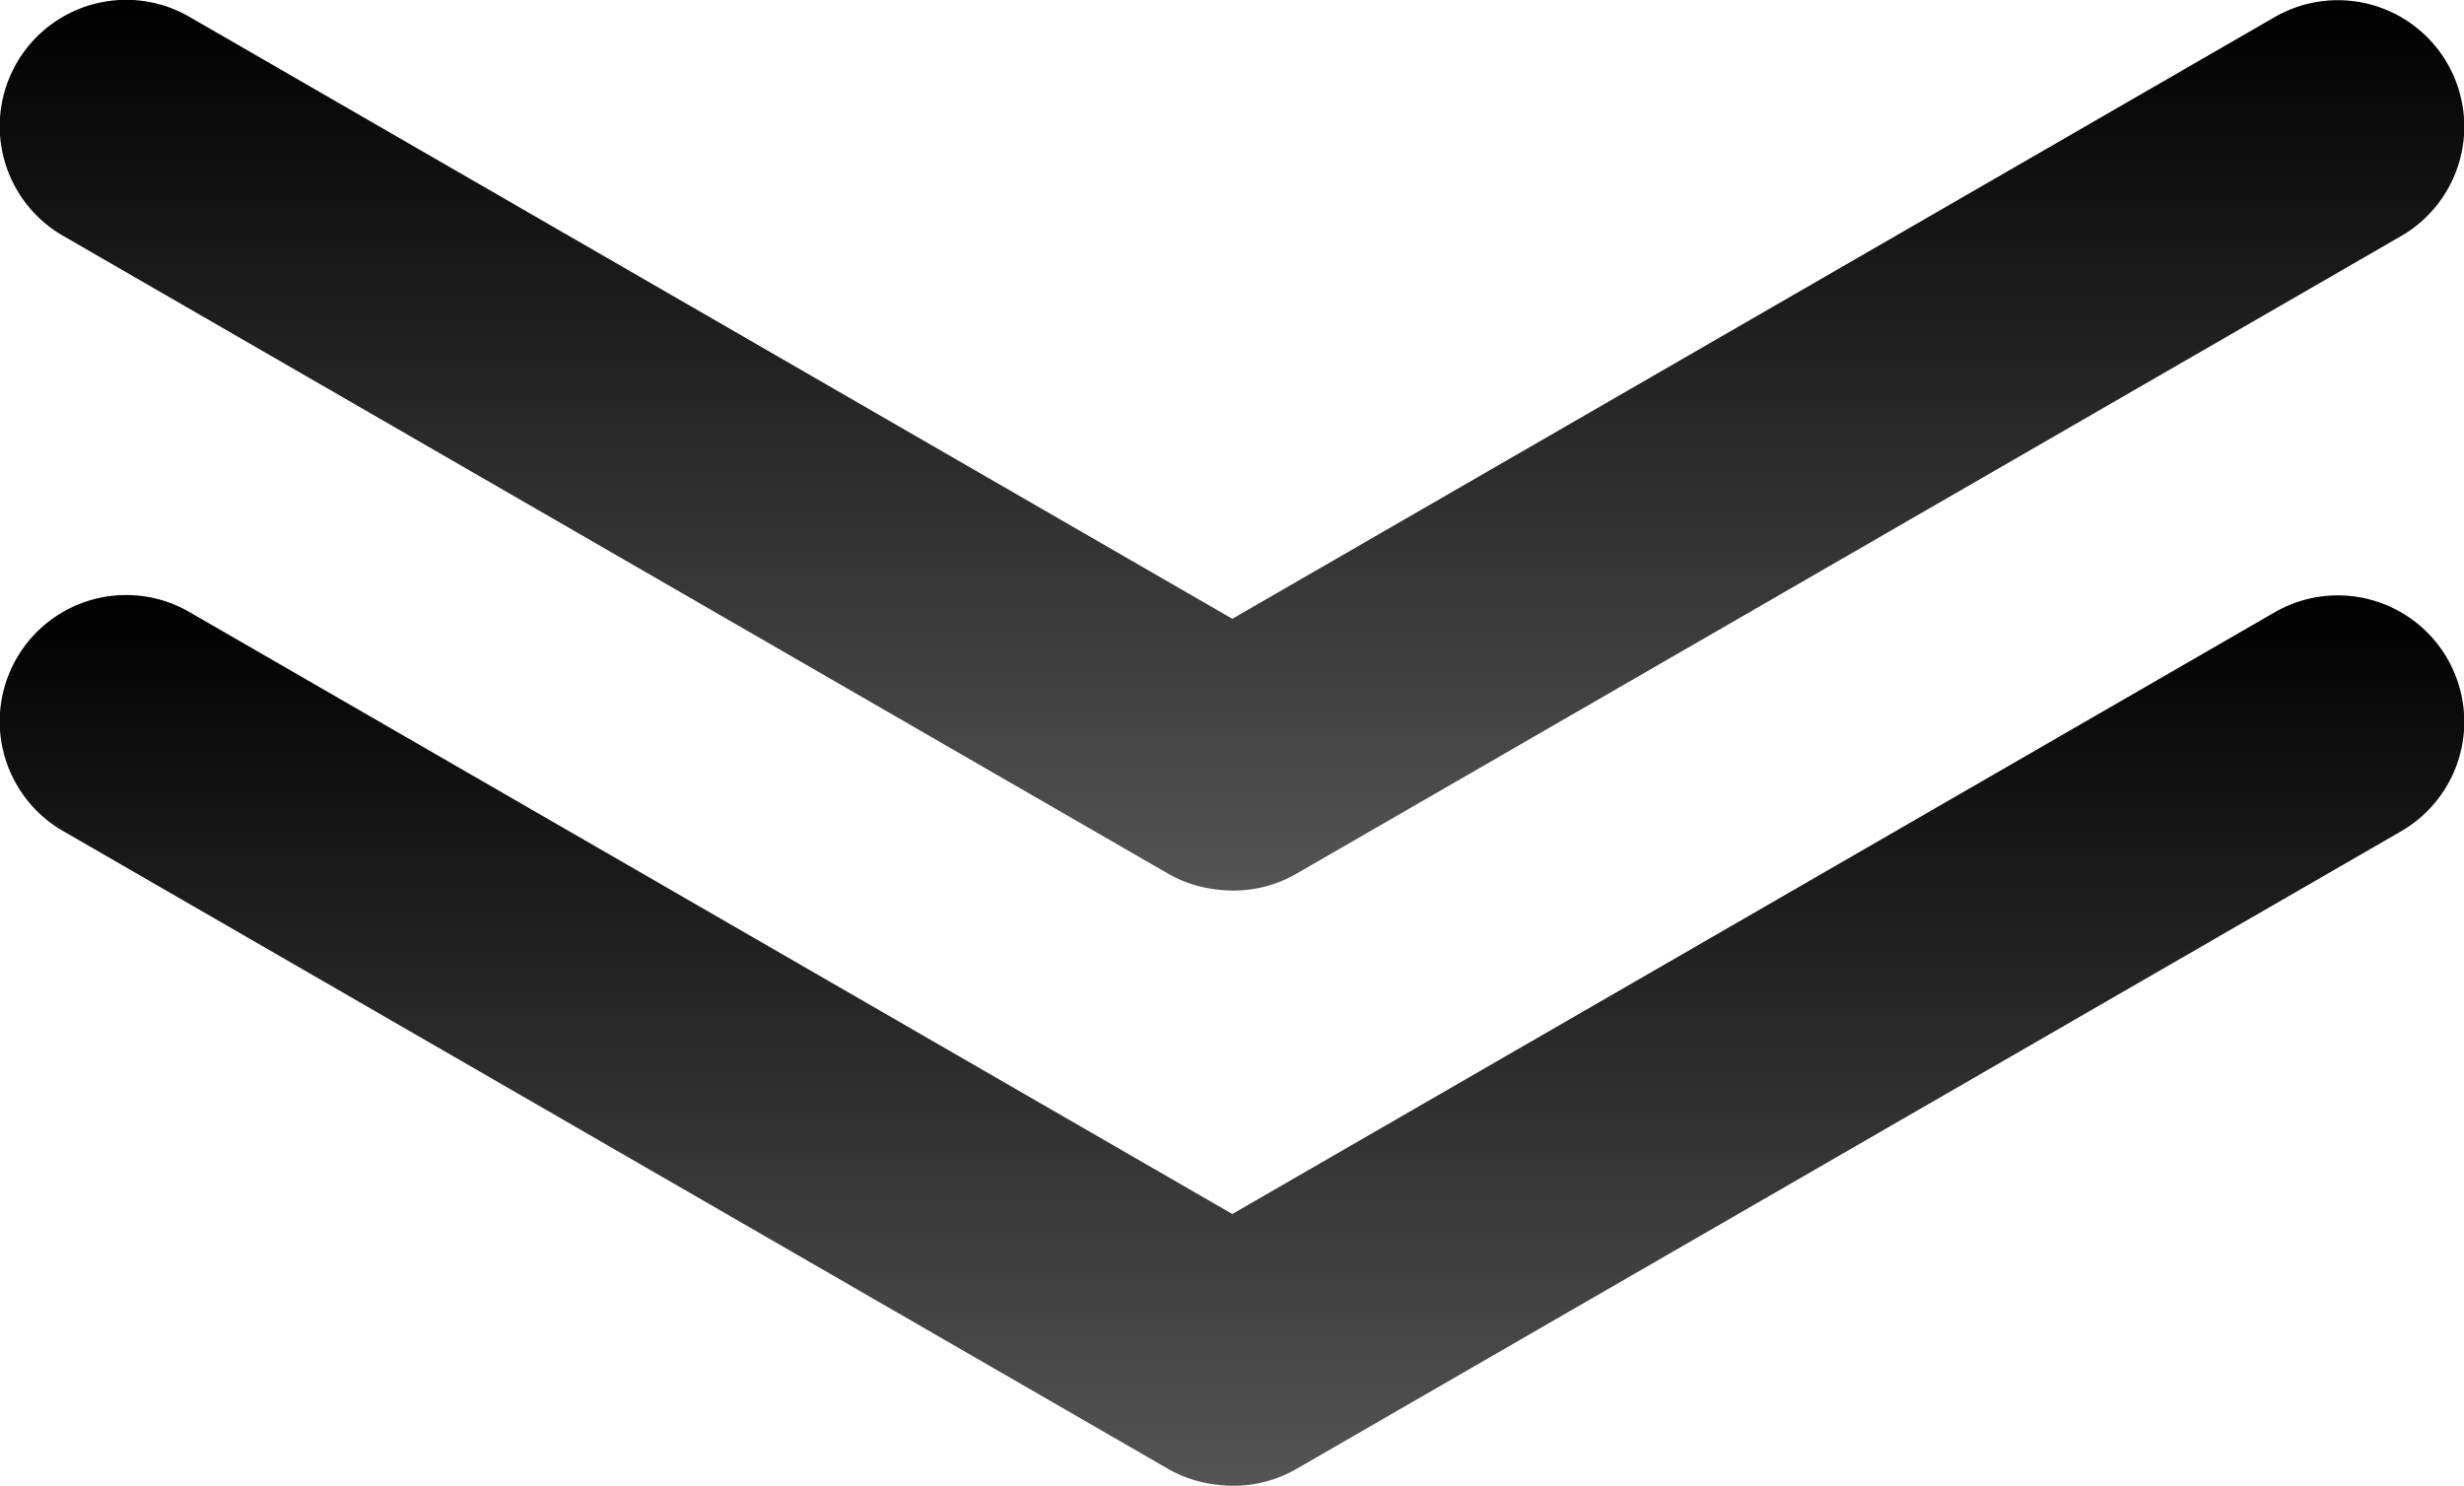
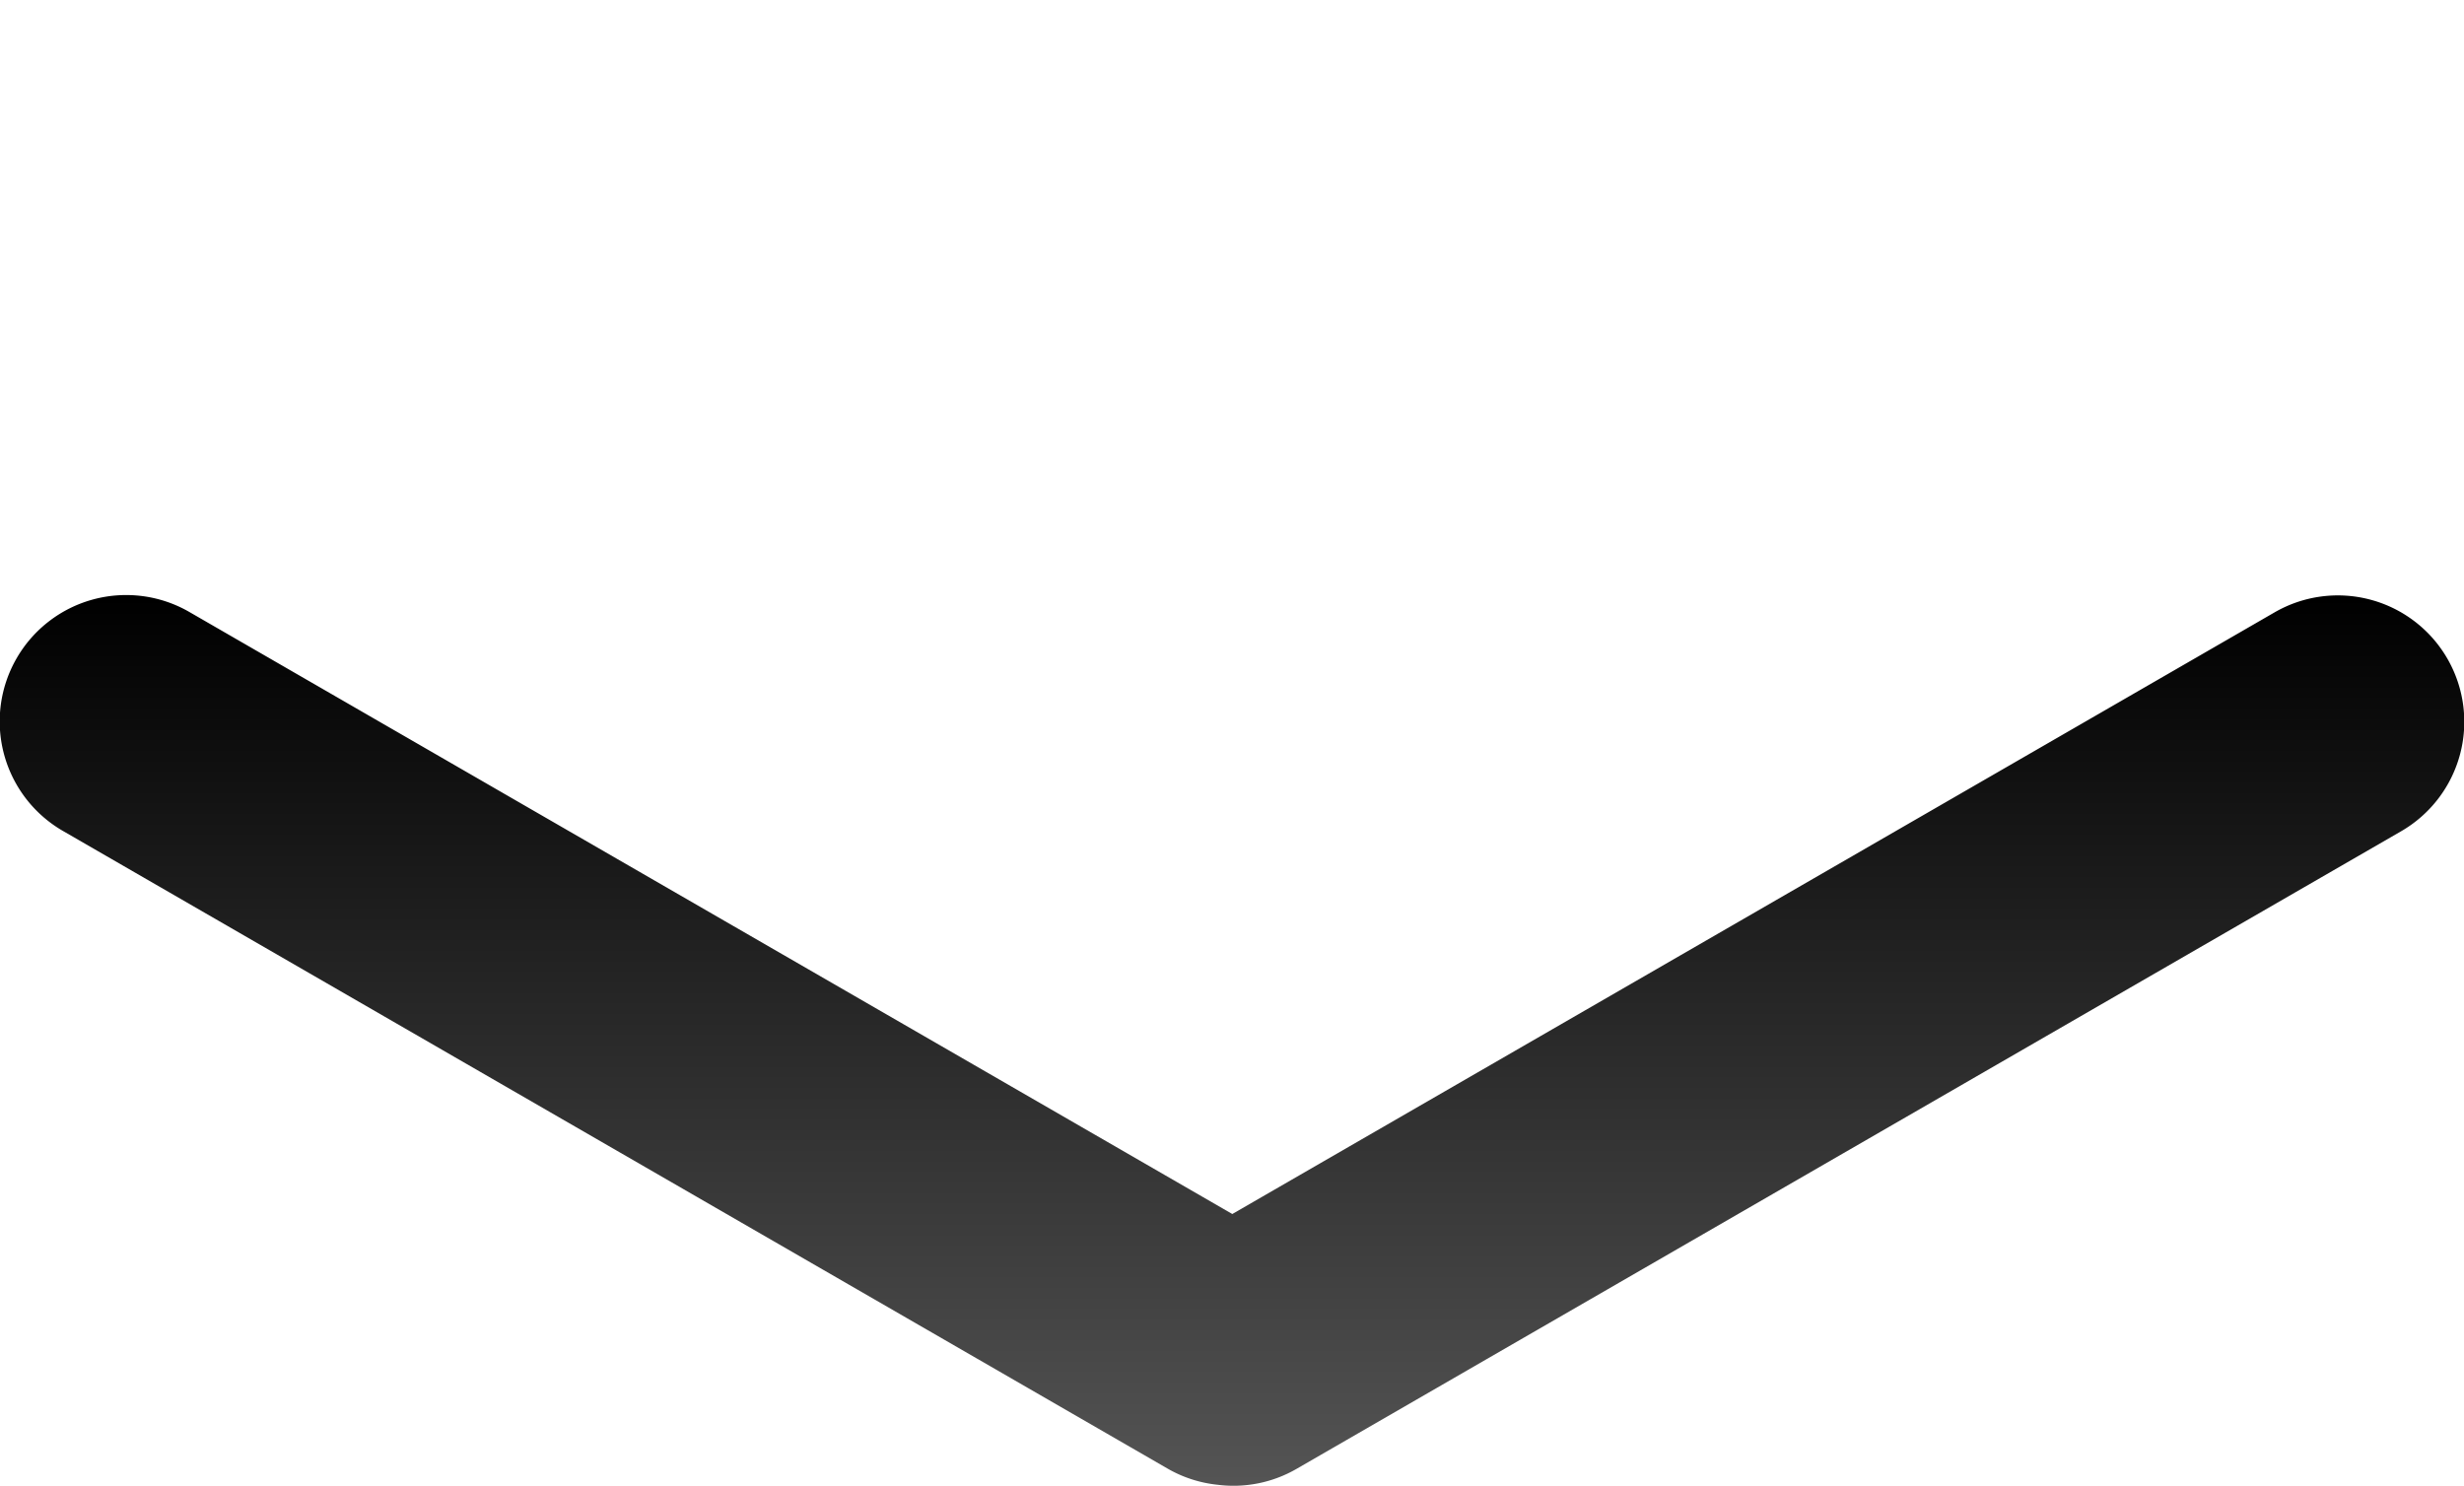
<svg xmlns="http://www.w3.org/2000/svg" width="467.701" height="282.075">
  <defs>
    <linearGradient id="a" x1=".5" x2=".5" y2="1" gradientUnits="objectBoundingBox">
      <stop offset="0" />
      <stop offset="1" stop-color="#545454" />
    </linearGradient>
  </defs>
  <g data-name="Group 2100" transform="translate(-17036.436 -12233.858)" fill="url(#a)">
-     <path data-name="Union 14" d="M17267.506 12402.736a23.915 23.915 0 0 1-9.489-3.09l-209.578-121a24 24 0 1 1 24-41.569l197.905 114.261 197.789-114.194a24 24 0 1 1 24 41.569l-209.579 121a23.914 23.914 0 0 1-15.049 3.022Z" />
    <path data-name="Union 13" d="M17267.506 12515.736a23.915 23.915 0 0 1-9.489-3.09l-209.578-121a24 24 0 1 1 24-41.569l197.905 114.261 197.789-114.194a24 24 0 1 1 24 41.569l-209.579 121a23.914 23.914 0 0 1-15.049 3.022Z" />
  </g>
</svg>